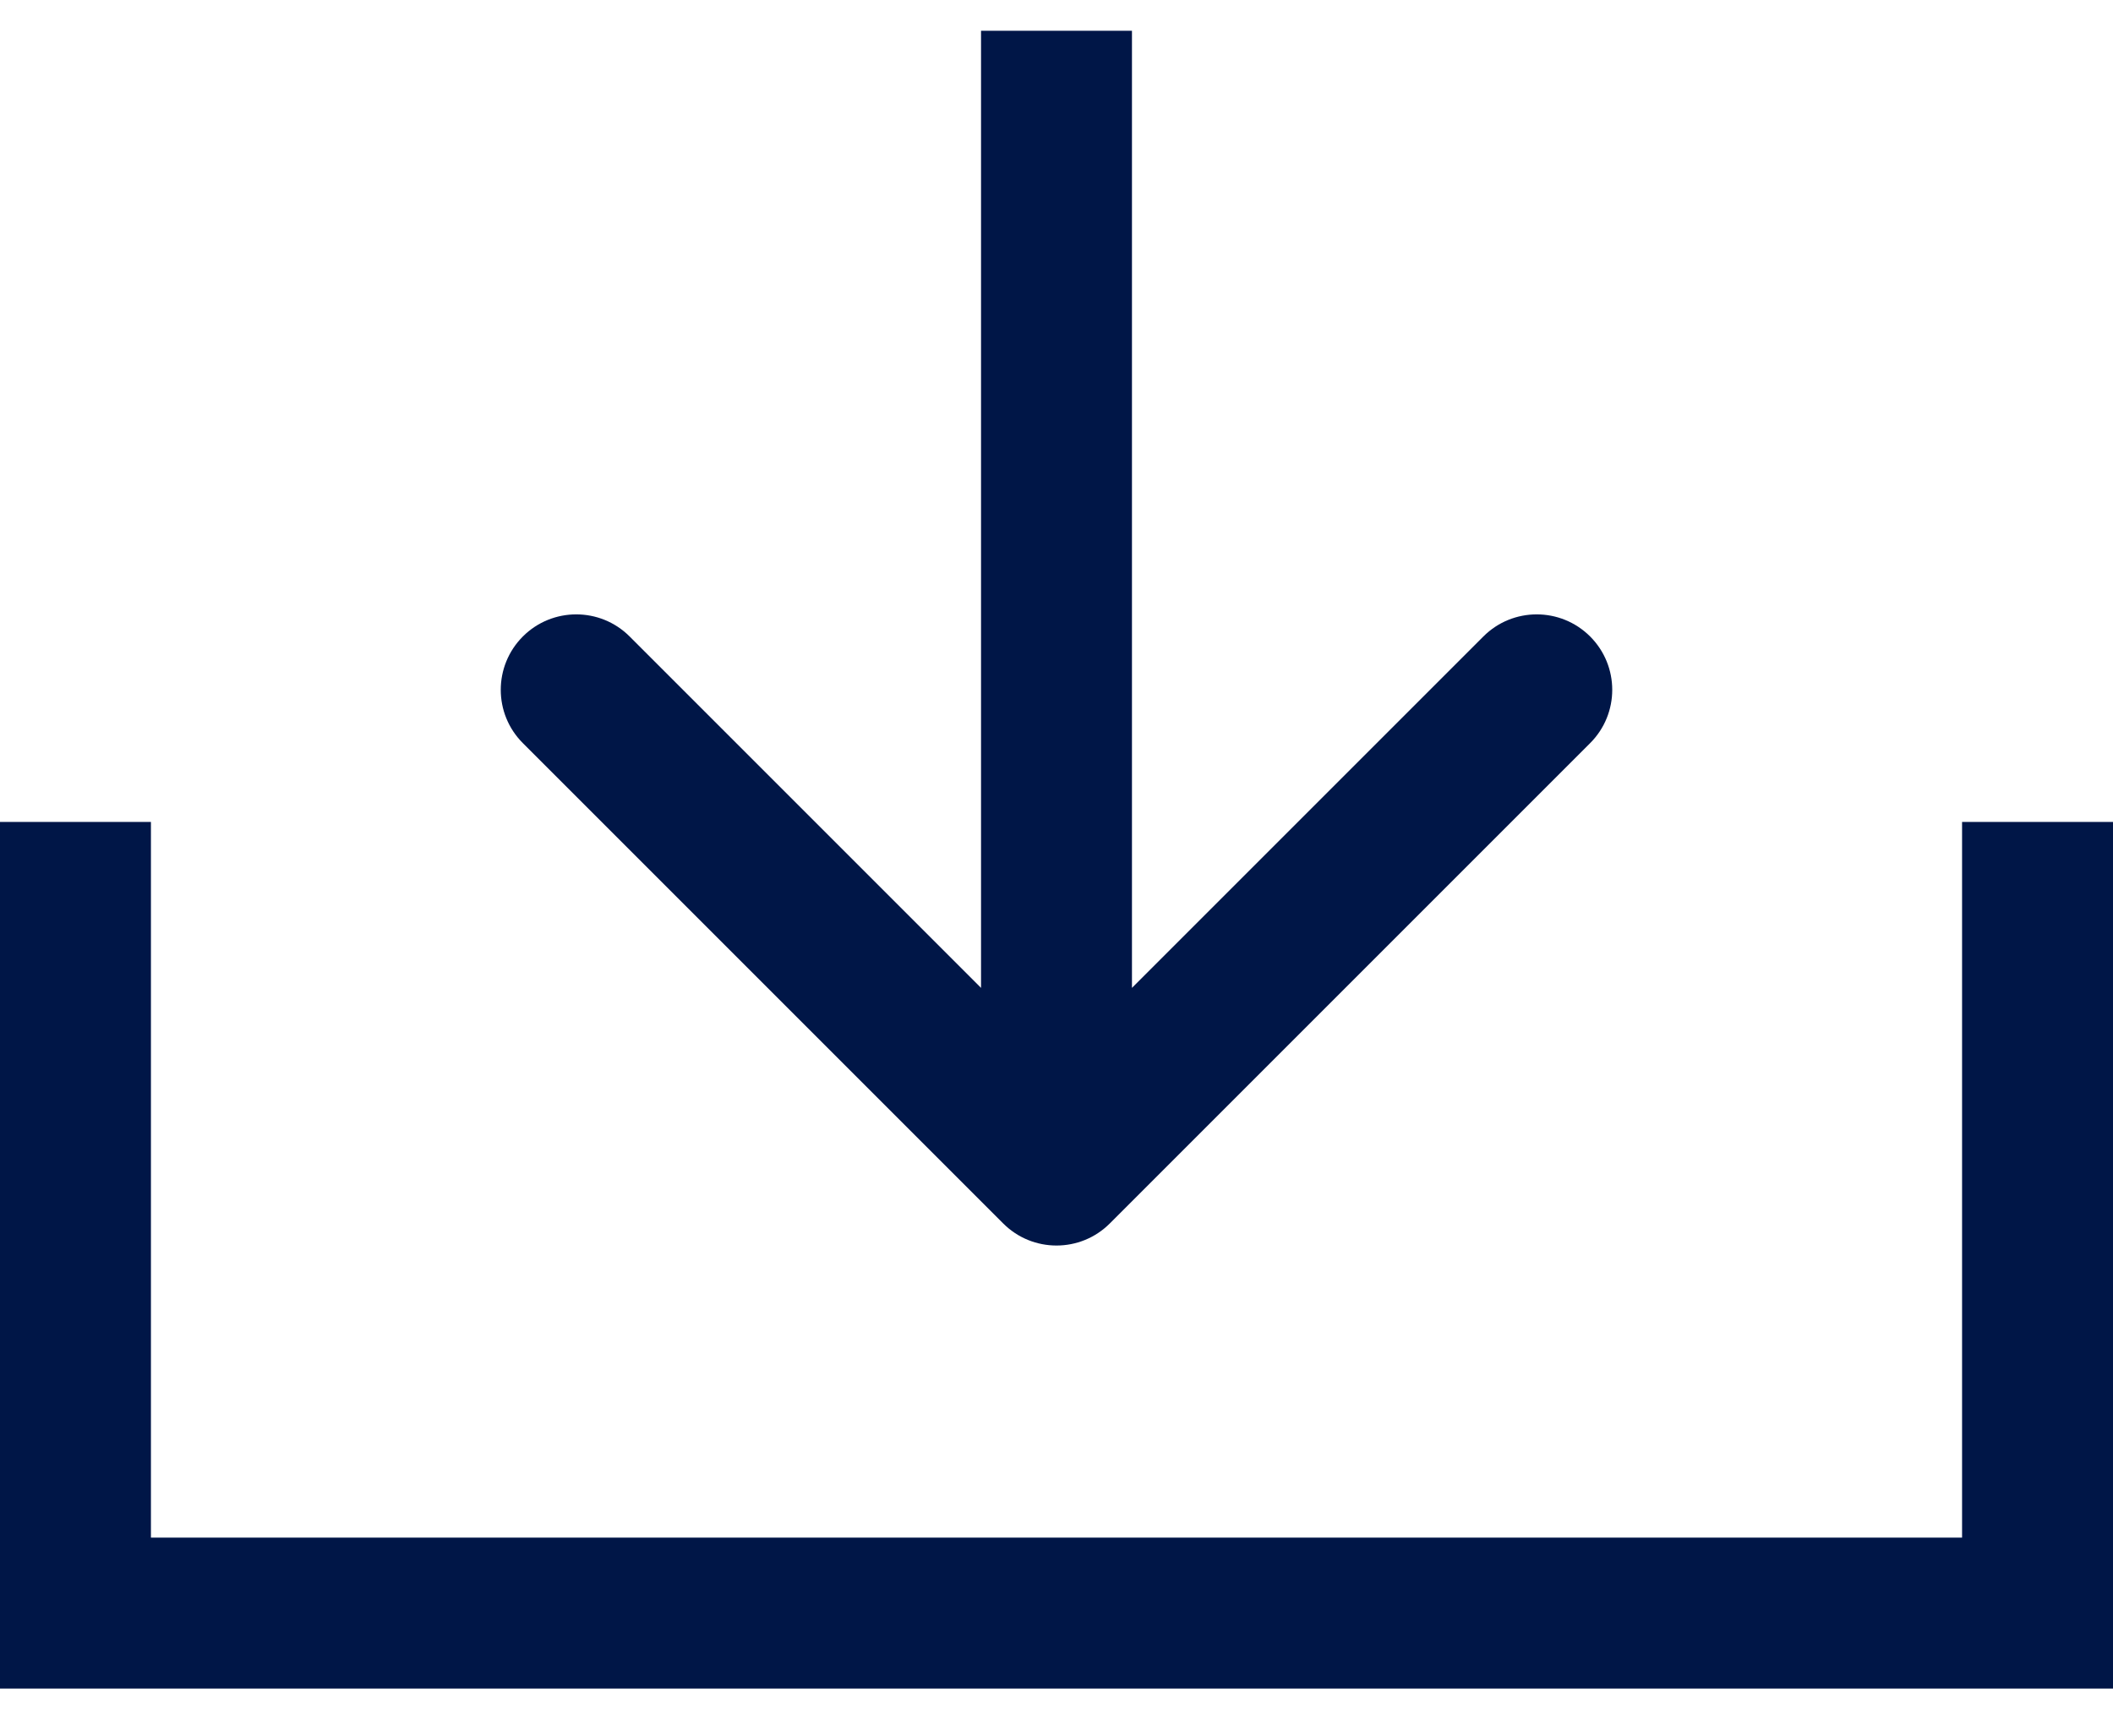
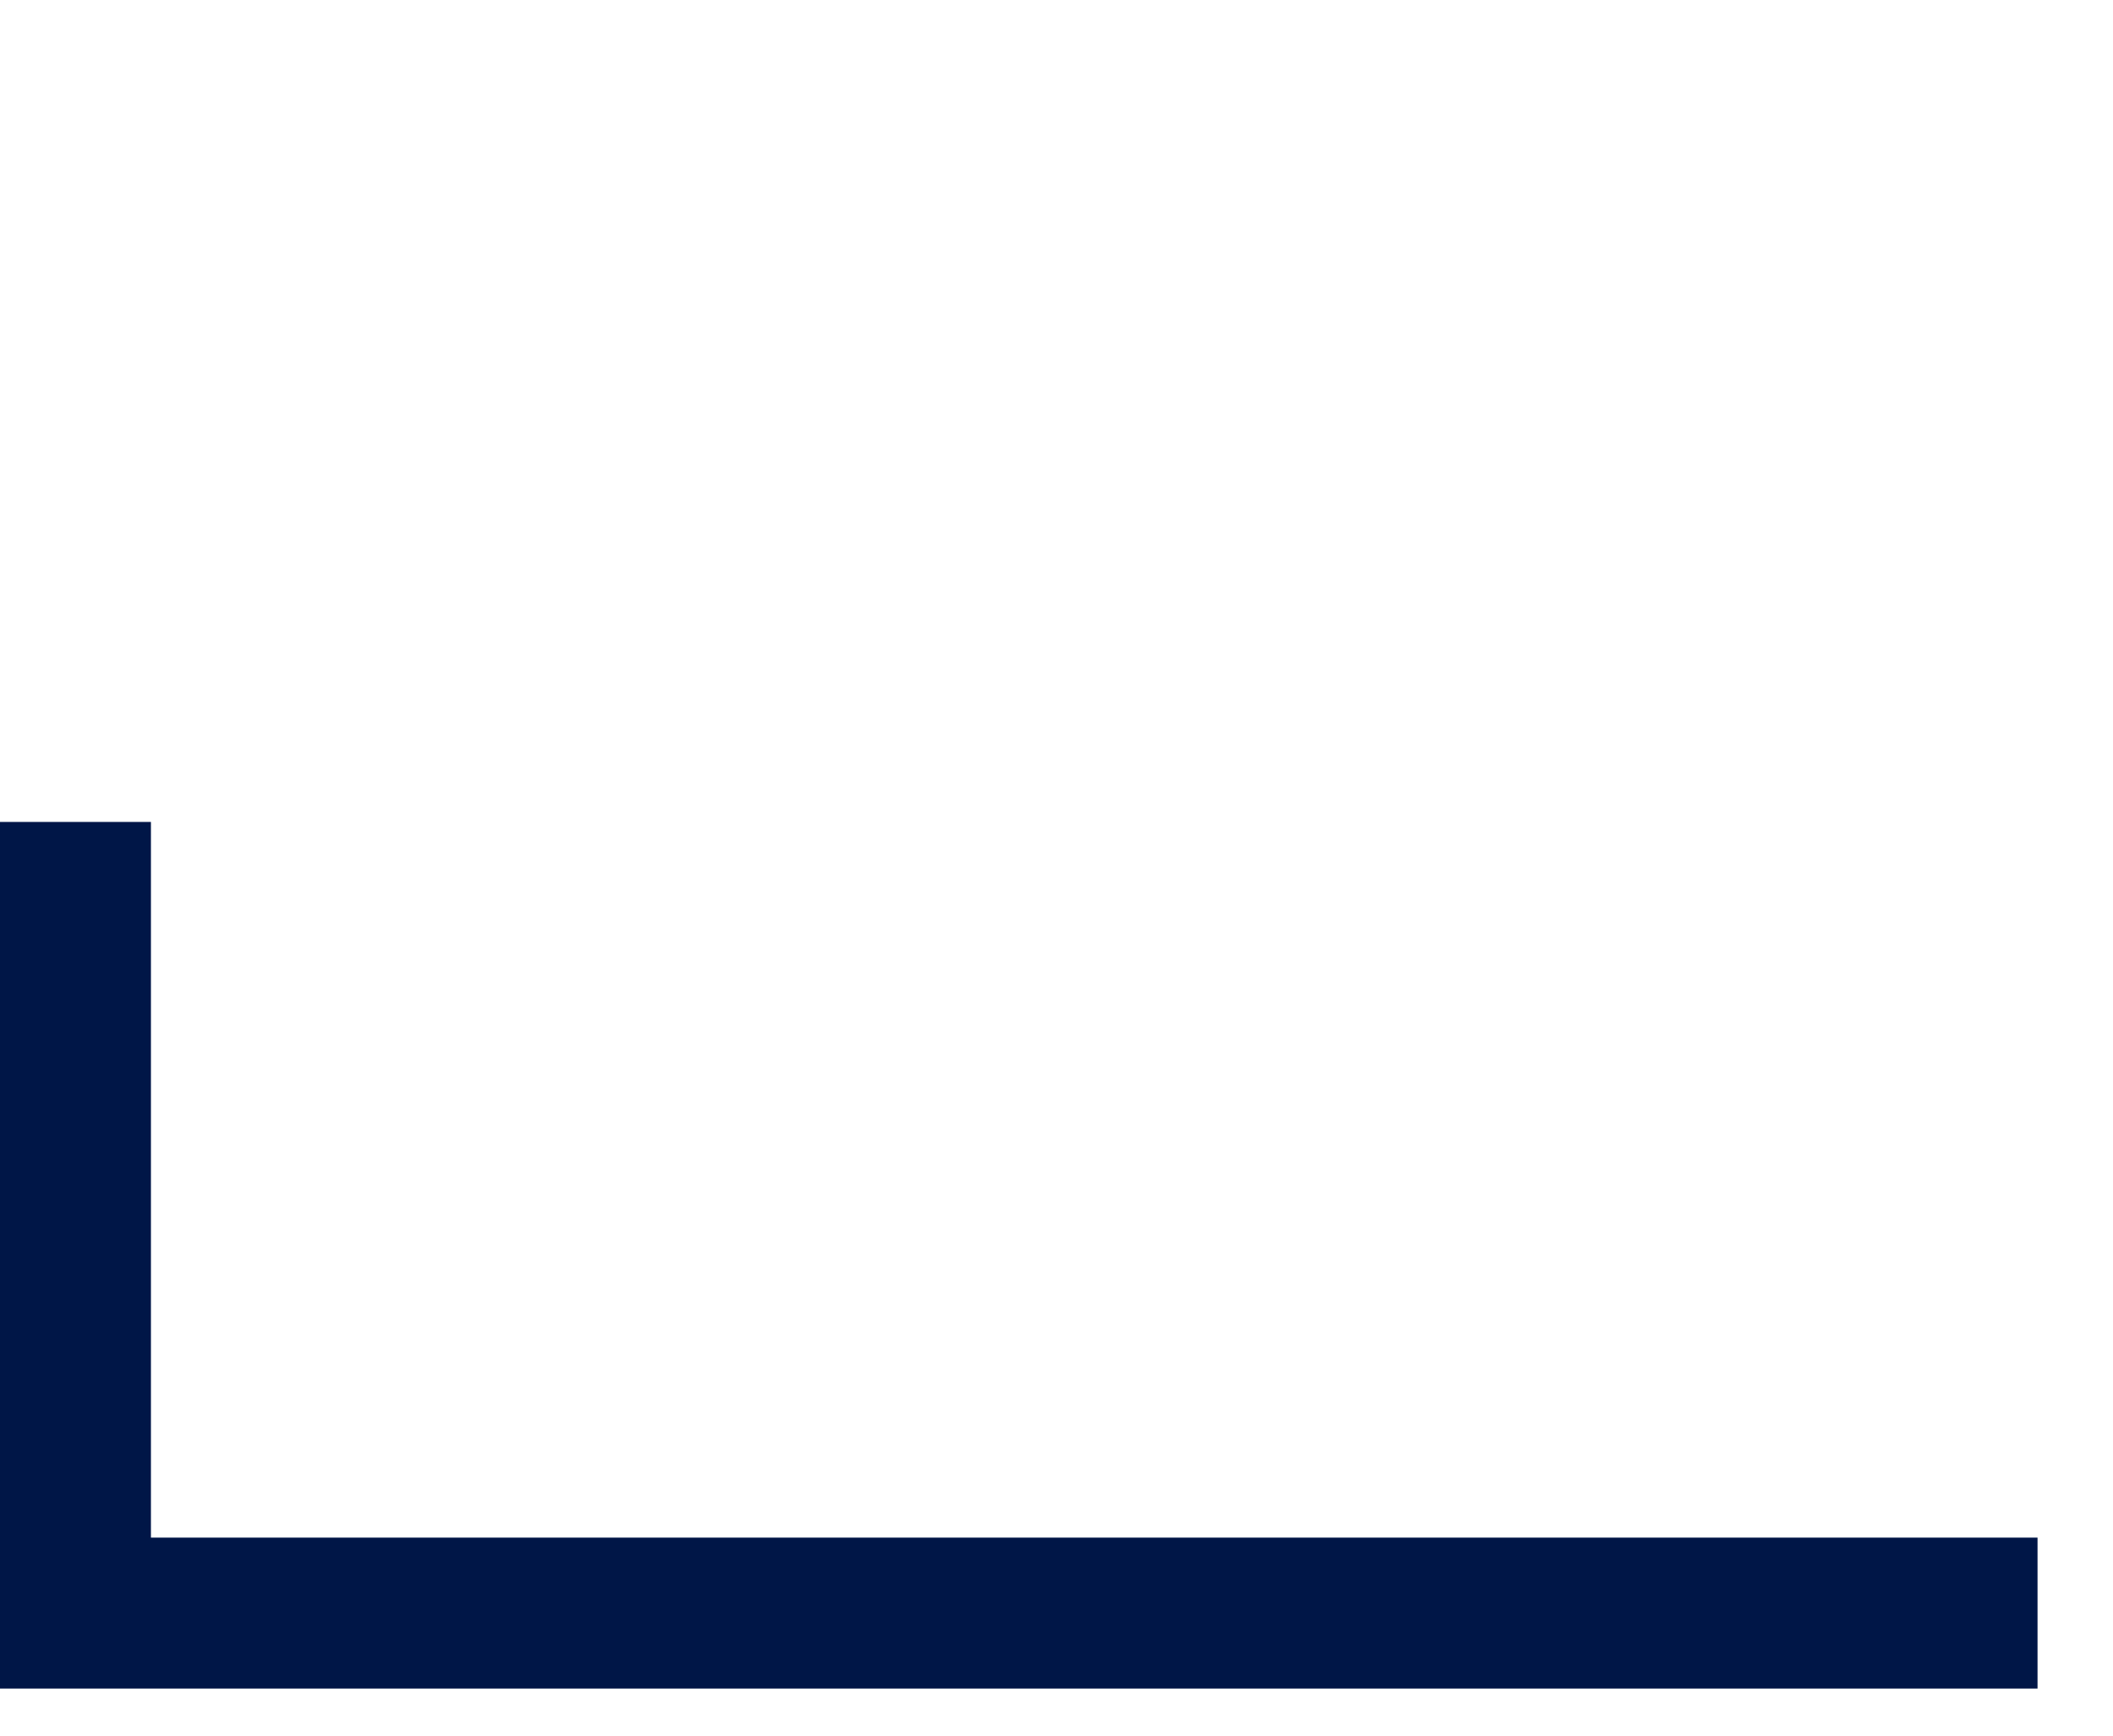
<svg xmlns="http://www.w3.org/2000/svg" width="28" height="23" viewBox="0 0 28 23" fill="none">
-   <path d="M1 10.892V21.376H27V10.892" stroke="#001647" stroke-width="2" />
-   <path d="M13.293 16.212C13.683 16.603 14.317 16.603 14.707 16.212L21.071 9.848C21.462 9.458 21.462 8.825 21.071 8.434C20.68 8.044 20.047 8.044 19.657 8.434L14 14.091L8.343 8.434C7.953 8.044 7.319 8.044 6.929 8.434C6.538 8.825 6.538 9.458 6.929 9.848L13.293 16.212ZM13 0.408L13 15.505L15 15.505L15 0.408L13 0.408Z" fill="#001647" />
+   <path d="M1 10.892V21.376H27" stroke="#001647" stroke-width="2" />
</svg>